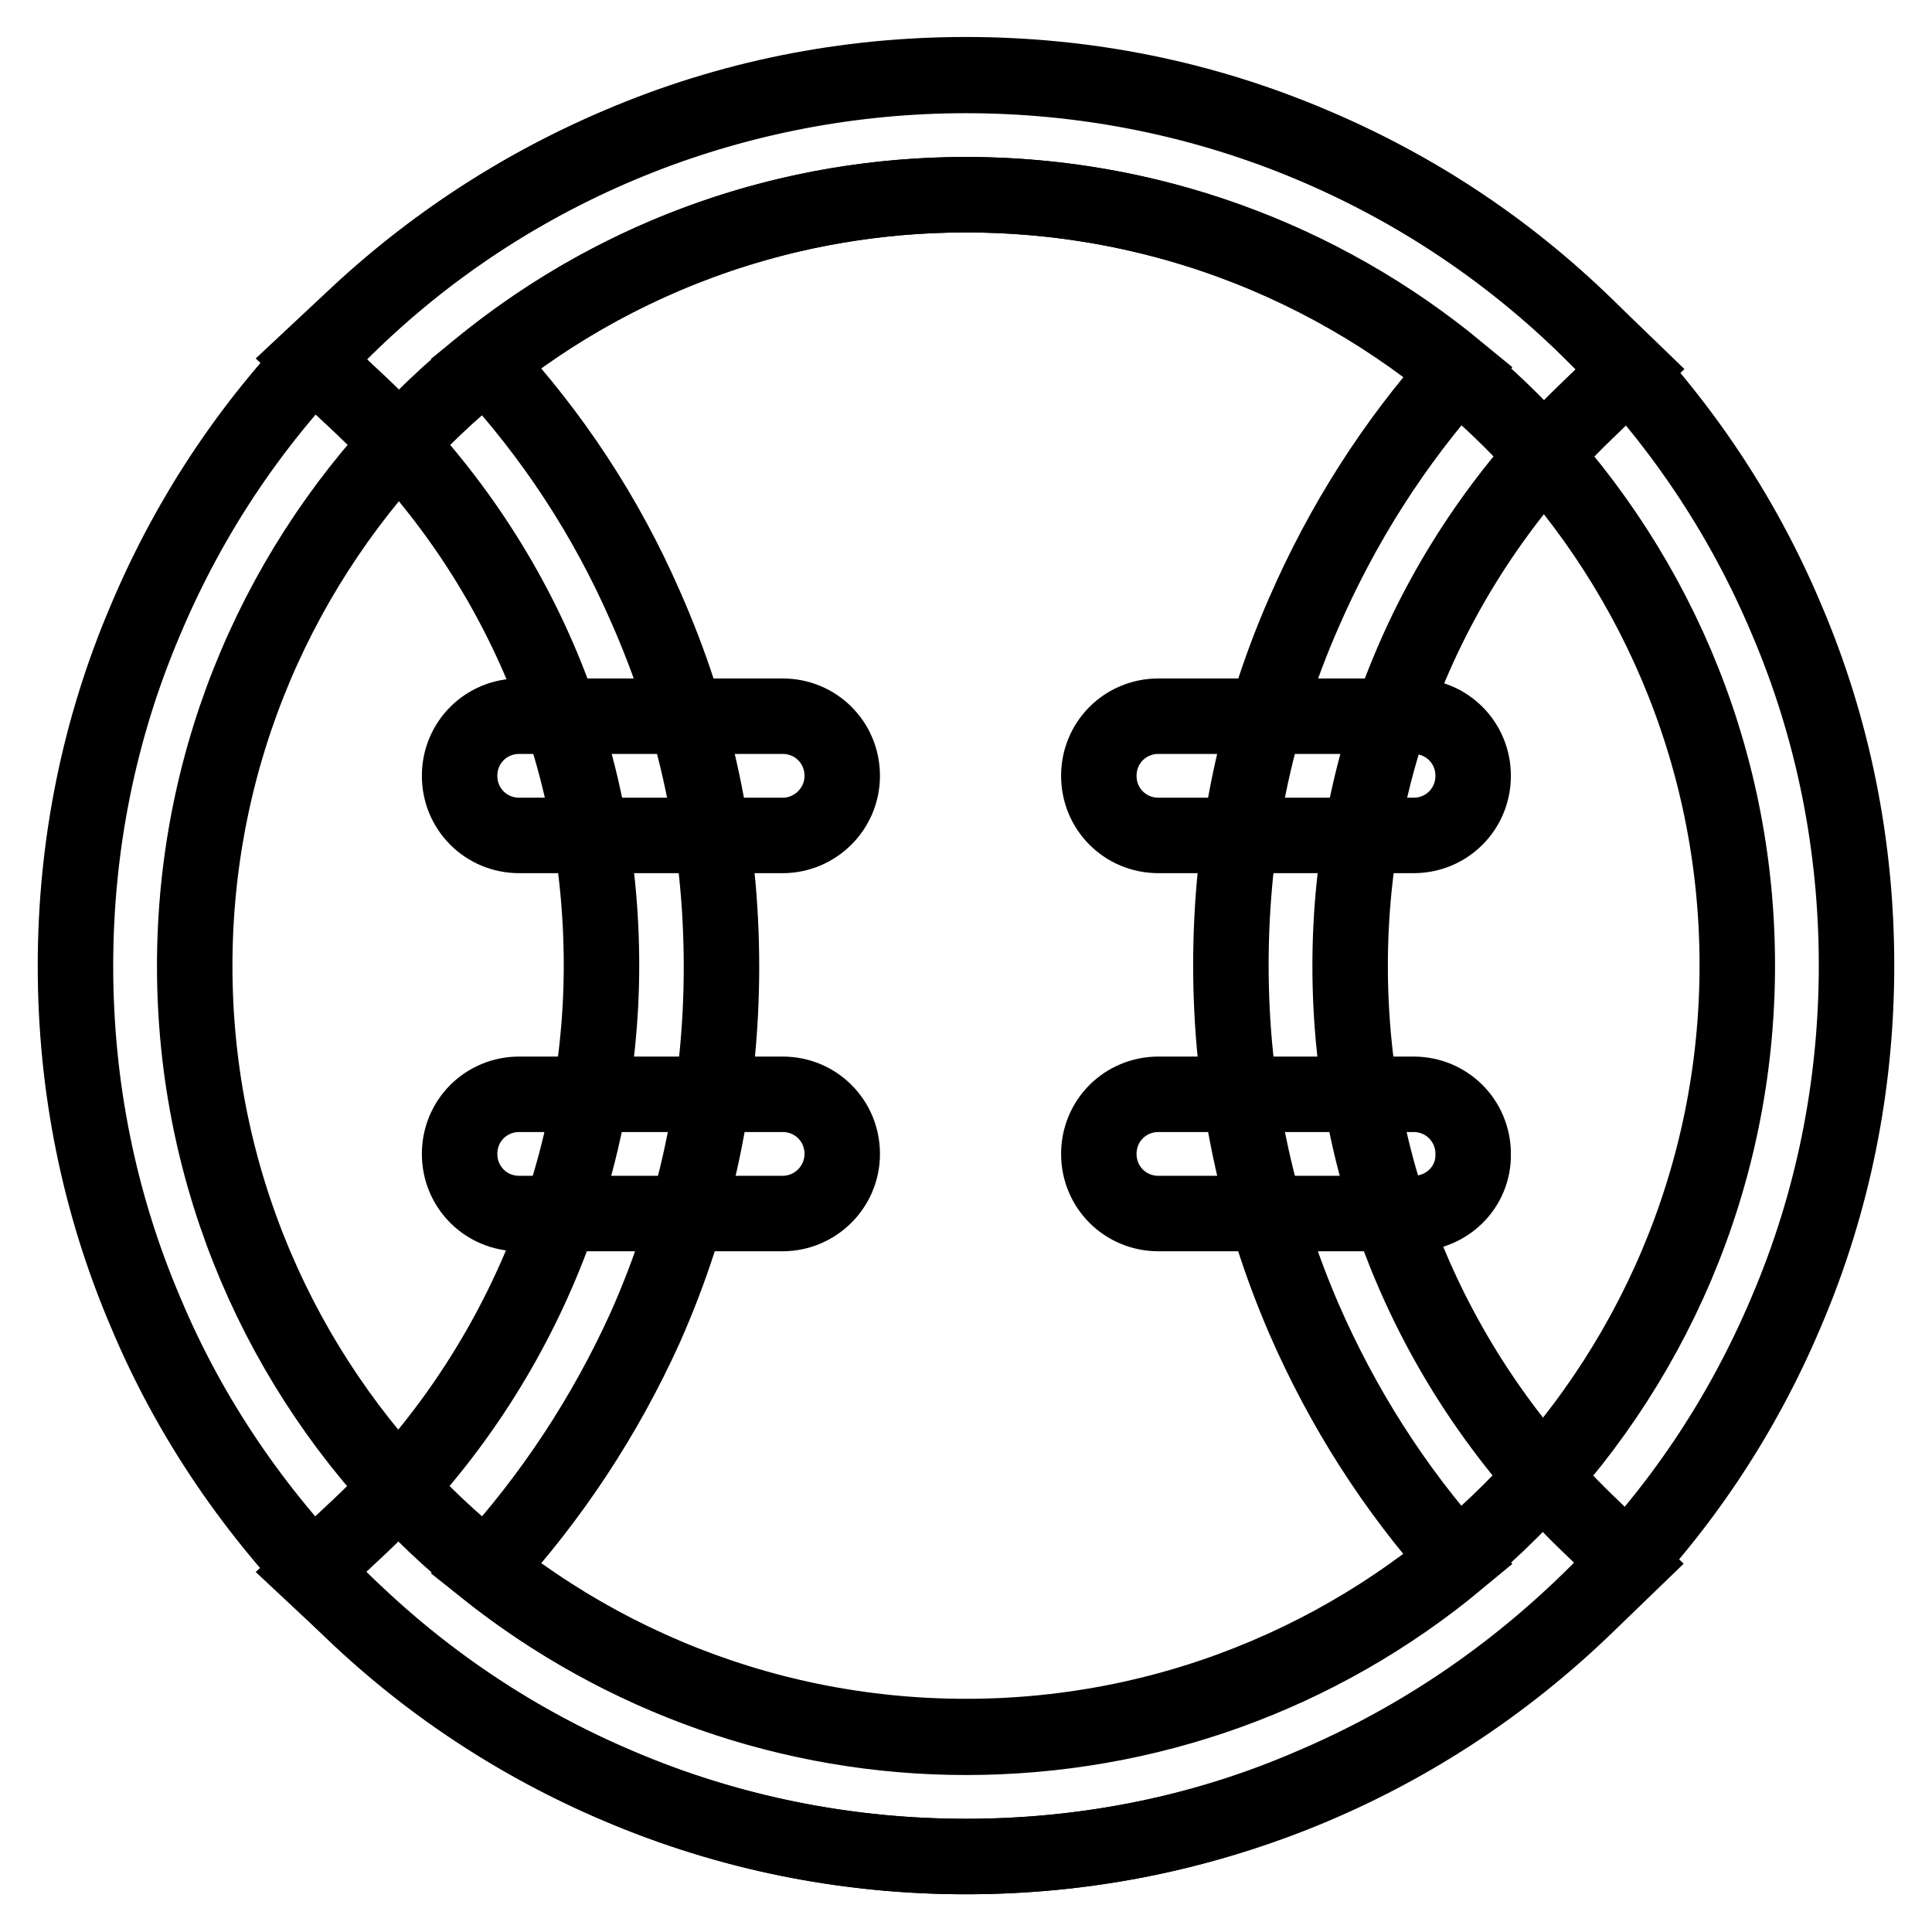
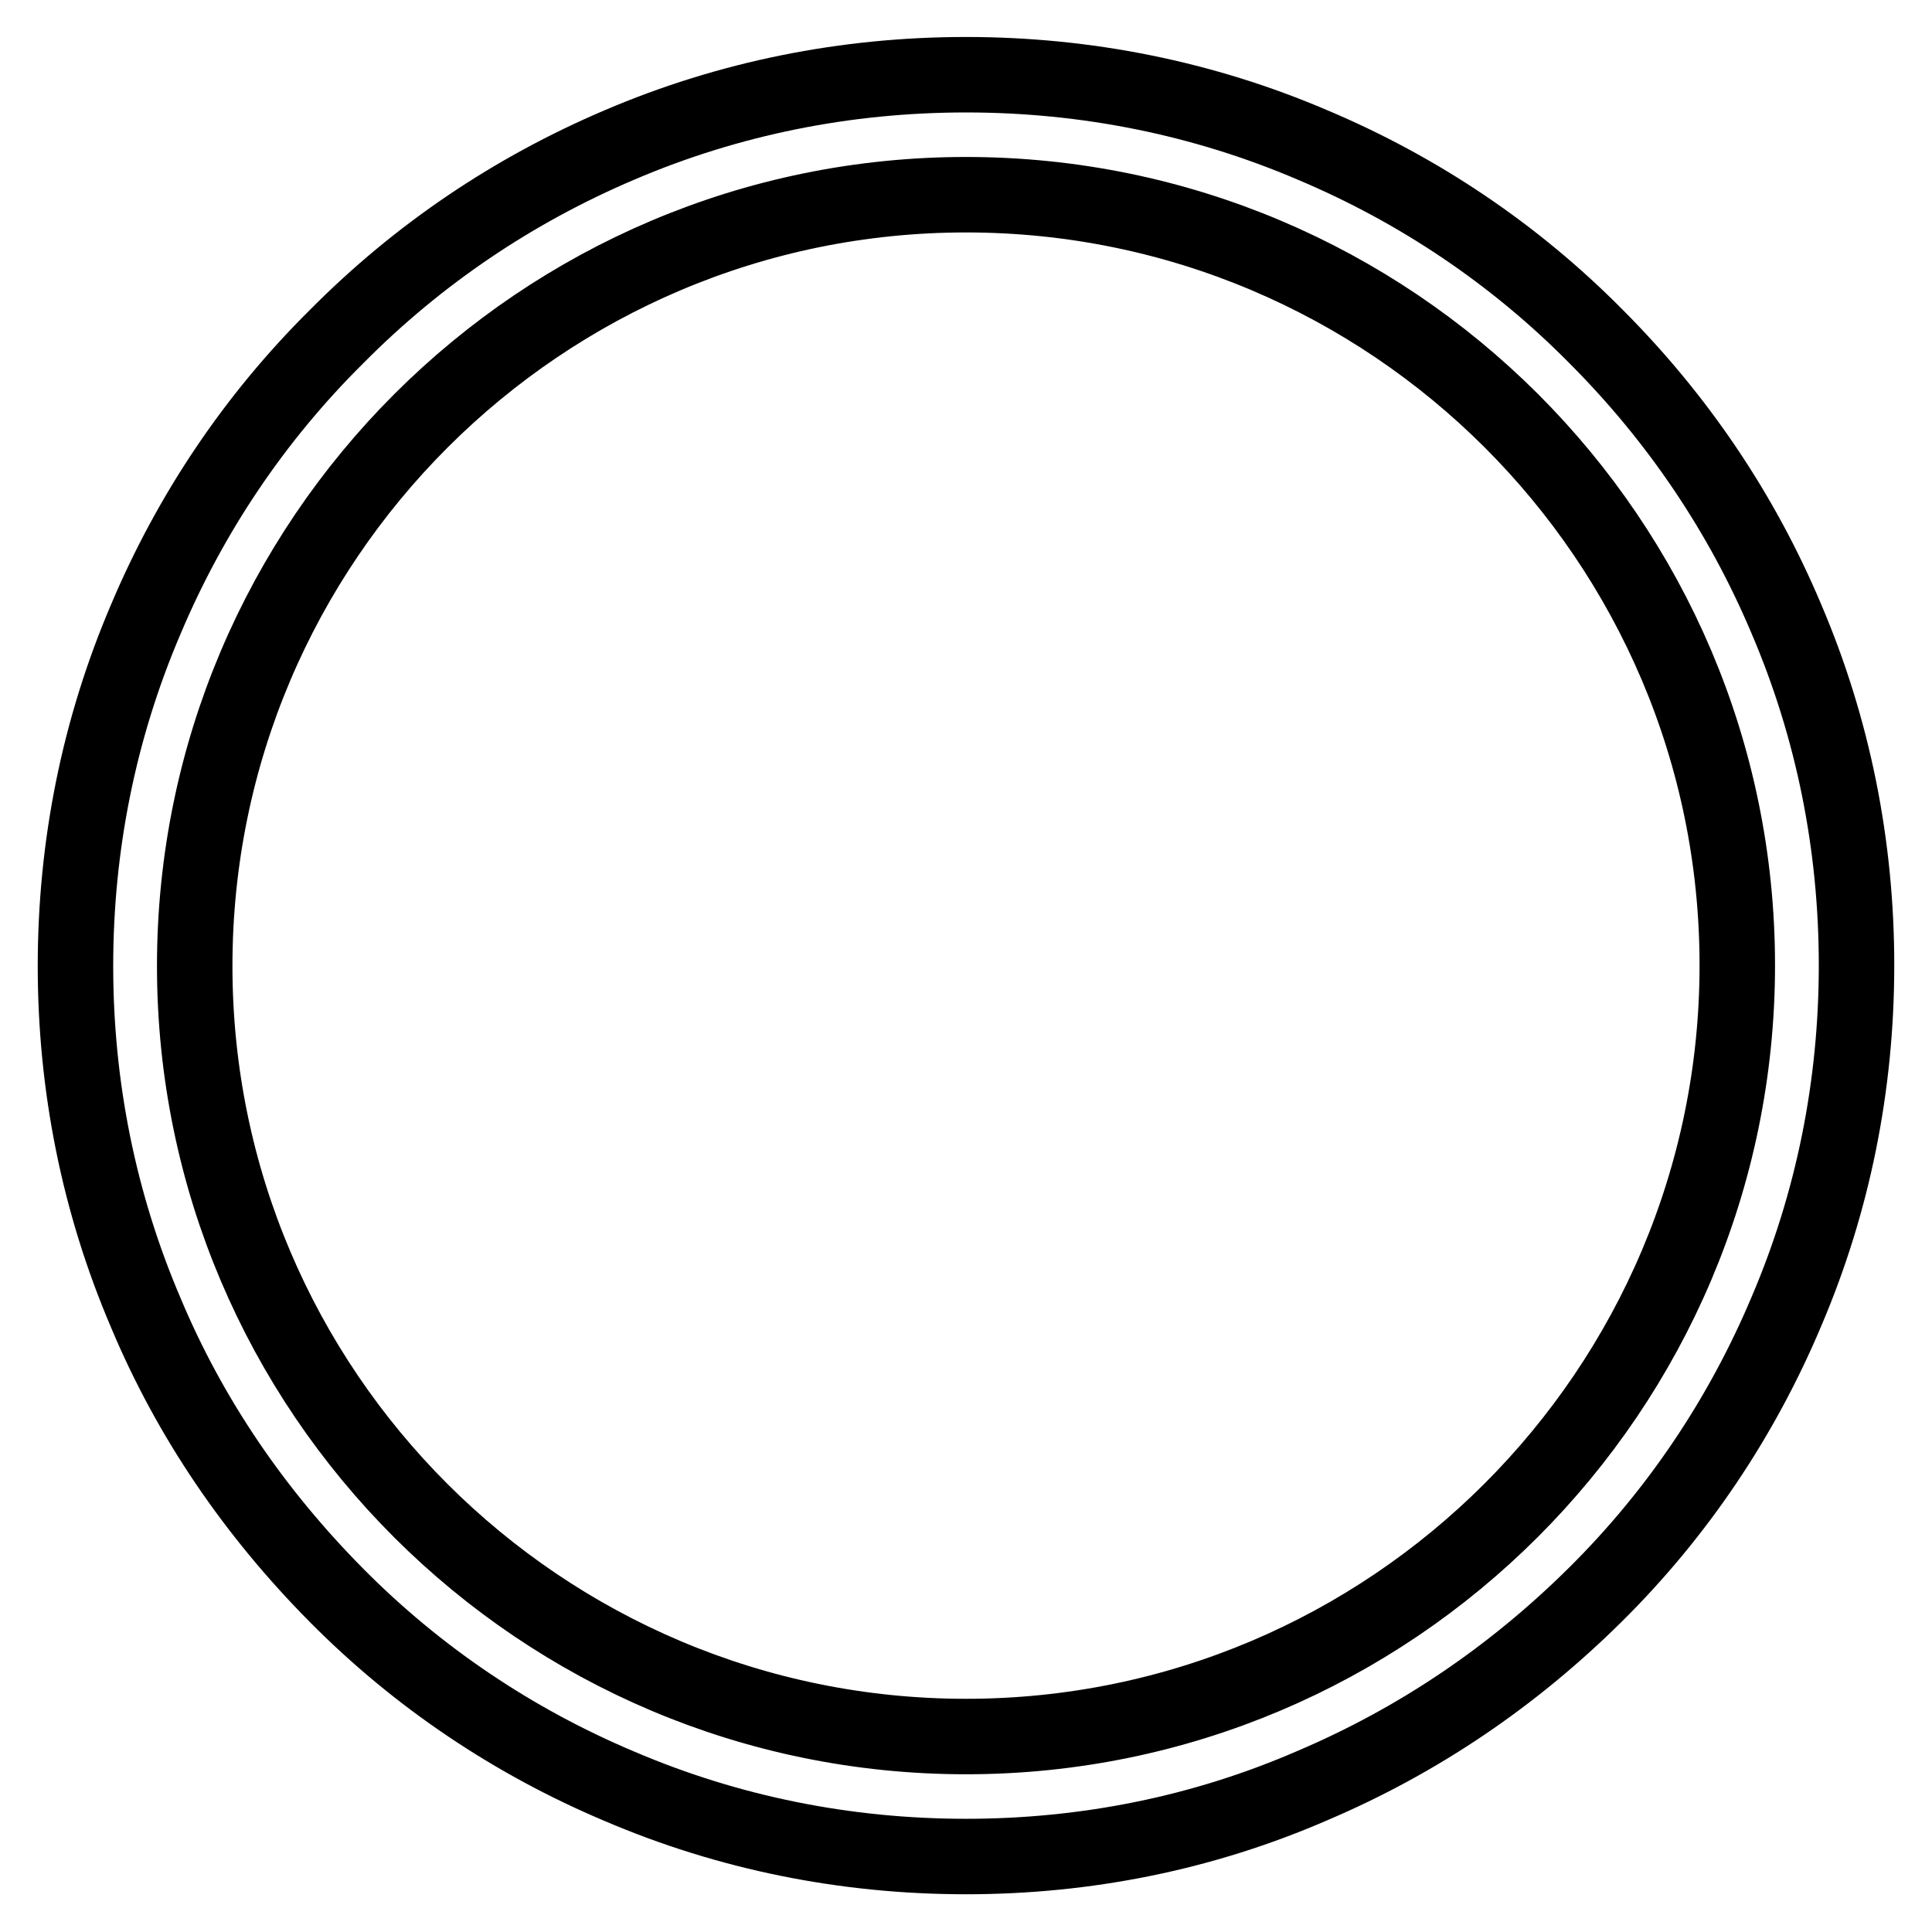
<svg xmlns="http://www.w3.org/2000/svg" version="1.1" x="0px" y="0px" viewBox="0 0 256 256" enable-background="new 0 0 256 256" xml:space="preserve">
  <g>
    <path stroke-width="10" fill-opacity="0" stroke="#000000" d="M128,246c-15.9,0-31.4-3.1-45.9-9.3c-14-5.9-26.7-14.4-37.5-25.3S25.2,188,19.3,173.9 c-6.2-14.5-9.3-30-9.3-45.9c0-15.9,3.1-31.4,9.3-45.9c5.9-14,14.4-26.7,25.3-37.5C55.4,33.7,68,25.2,82.1,19.2 c14.5-6.2,30-9.3,45.9-9.3s31.4,3.1,45.9,9.3c14,5.9,26.7,14.4,37.5,25.3C222.3,55.4,230.8,68,236.7,82c6.2,14.5,9.3,30,9.3,45.9 c0,15.9-3.1,31.4-9.3,45.9c-5.9,14-14.4,26.7-25.3,37.5c-10.9,10.8-23.4,19.3-37.5,25.3C159.4,242.9,143.9,246,128,246z M128,25.8 C71.7,25.8,25.8,71.6,25.8,128S71.7,230.1,128,230.1c56.3,0,102.2-45.8,102.2-102.2S184.3,25.8,128,25.8z" />
-     <path stroke-width="10" fill-opacity="0" stroke="#000000" d="M128,246c-30,0-58.7-11.3-80.6-31.9l-6.2-5.8l6.2-5.8c20.6-19.3,32.3-46.5,32.3-74.6 c0-28.6-11.5-55.1-32.3-74.6l-6.2-5.8l6.2-5.8C69.3,21.3,98,10,128,10c30.8,0,60,11.8,82.1,33.2l5.9,5.7l-5.9,5.7 C190,74,178.9,100.1,178.9,128c0,27.9,11.1,54,31.1,73.5l5.9,5.7l-5.9,5.7C187.9,234.2,158.8,246,128,246z M64.4,207.9 c18.1,14.4,40.4,22.3,63.6,22.3c24,0,46.9-8.3,65.2-23.5c-8.5-9.5-15.3-20.2-20.4-31.9c-6.4-14.8-9.7-30.6-9.7-46.9 s3.2-32,9.7-46.8c5.1-11.7,11.9-22.4,20.4-31.9C174.9,34.1,152,25.8,128,25.8c-23.3,0-45.6,7.8-63.6,22.3 c8.8,9.5,15.9,20.3,21.1,32.2c6.7,15.1,10.1,31.1,10.1,47.8s-3.4,32.7-10.1,47.8C80.2,187.6,73.1,198.4,64.4,207.9L64.4,207.9z" />
-     <path stroke-width="10" fill-opacity="0" stroke="#000000" d="M103.7,110.7H68.8c-4.4,0-7.9-3.5-7.9-7.9s3.5-7.9,7.9-7.9h34.9c4.4,0,7.9,3.5,7.9,7.9 S108,110.7,103.7,110.7z M103.7,160.8H68.8c-4.4,0-7.9-3.5-7.9-7.9c0-4.4,3.5-7.9,7.9-7.9h34.9c4.4,0,7.9,3.5,7.9,7.9 C111.6,157.3,108,160.8,103.7,160.8z M187.3,110.7h-33.8c-4.4,0-7.9-3.5-7.9-7.9s3.5-7.9,7.9-7.9h33.8c4.4,0,7.9,3.5,7.9,7.9 S191.7,110.7,187.3,110.7z M187.3,160.8h-33.8c-4.4,0-7.9-3.5-7.9-7.9c0-4.4,3.5-7.9,7.9-7.9h33.8c4.4,0,7.9,3.5,7.9,7.9 C195.3,157.3,191.7,160.8,187.3,160.8z" />
  </g>
</svg>